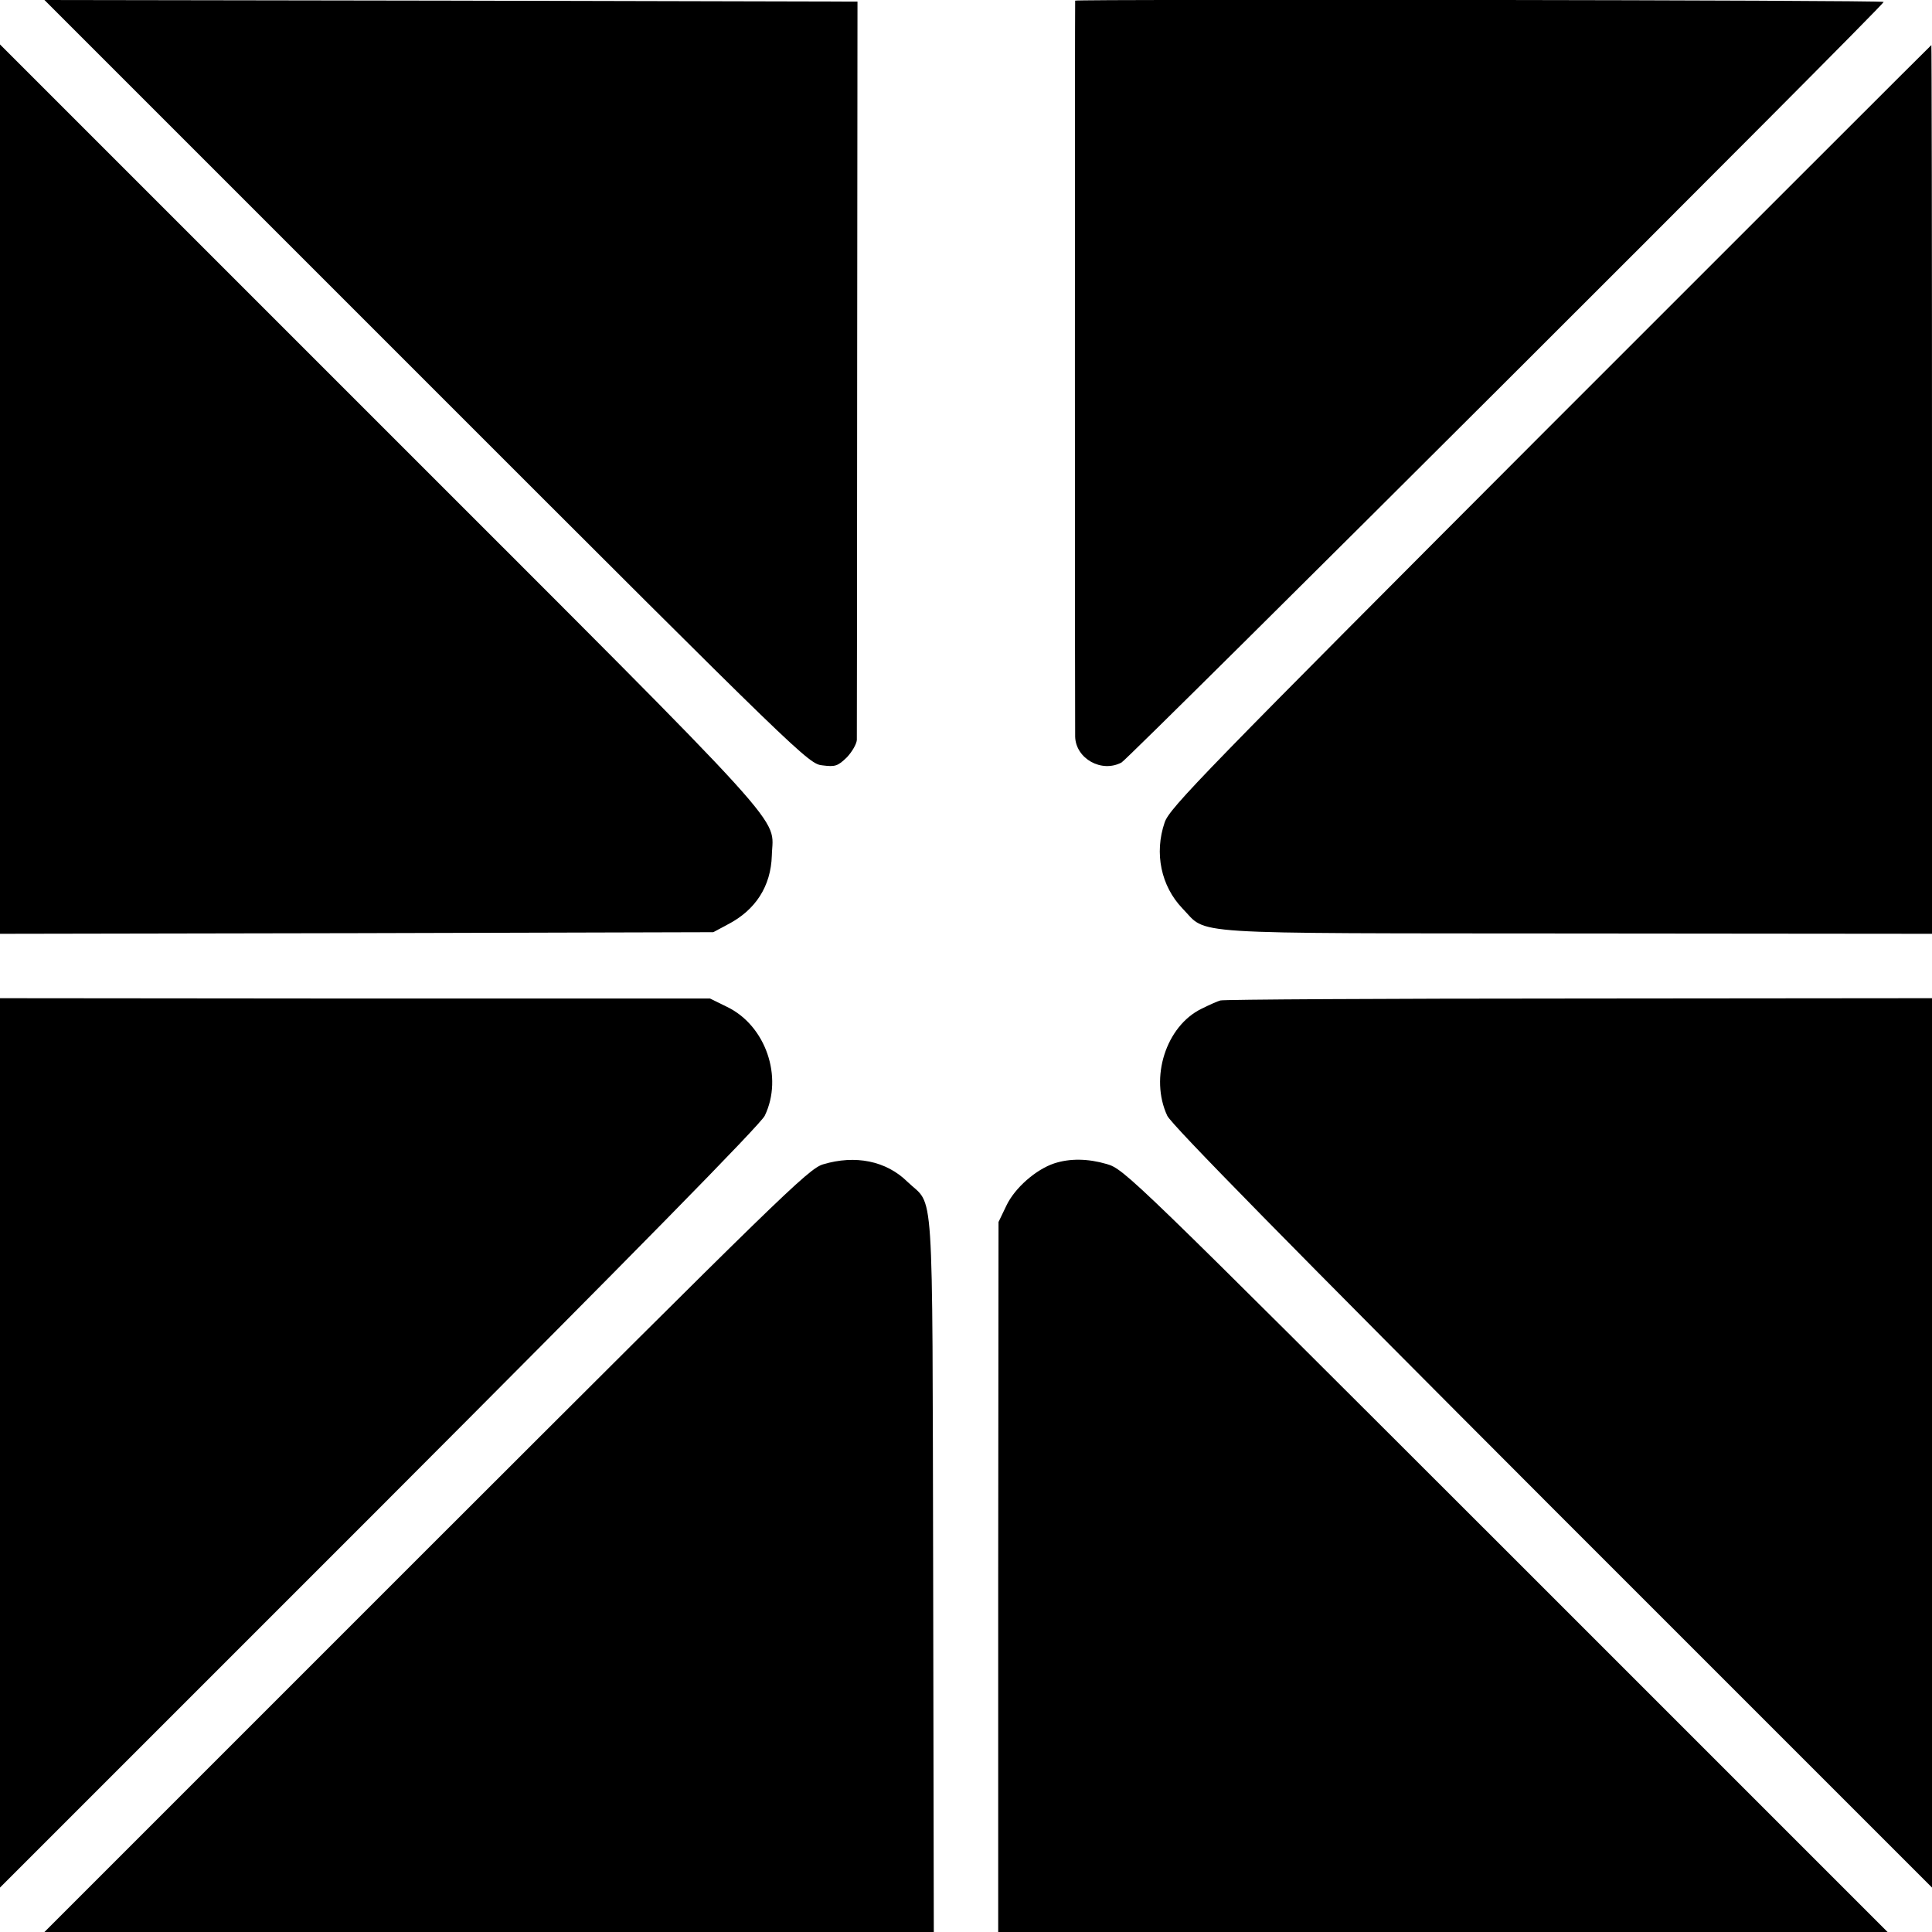
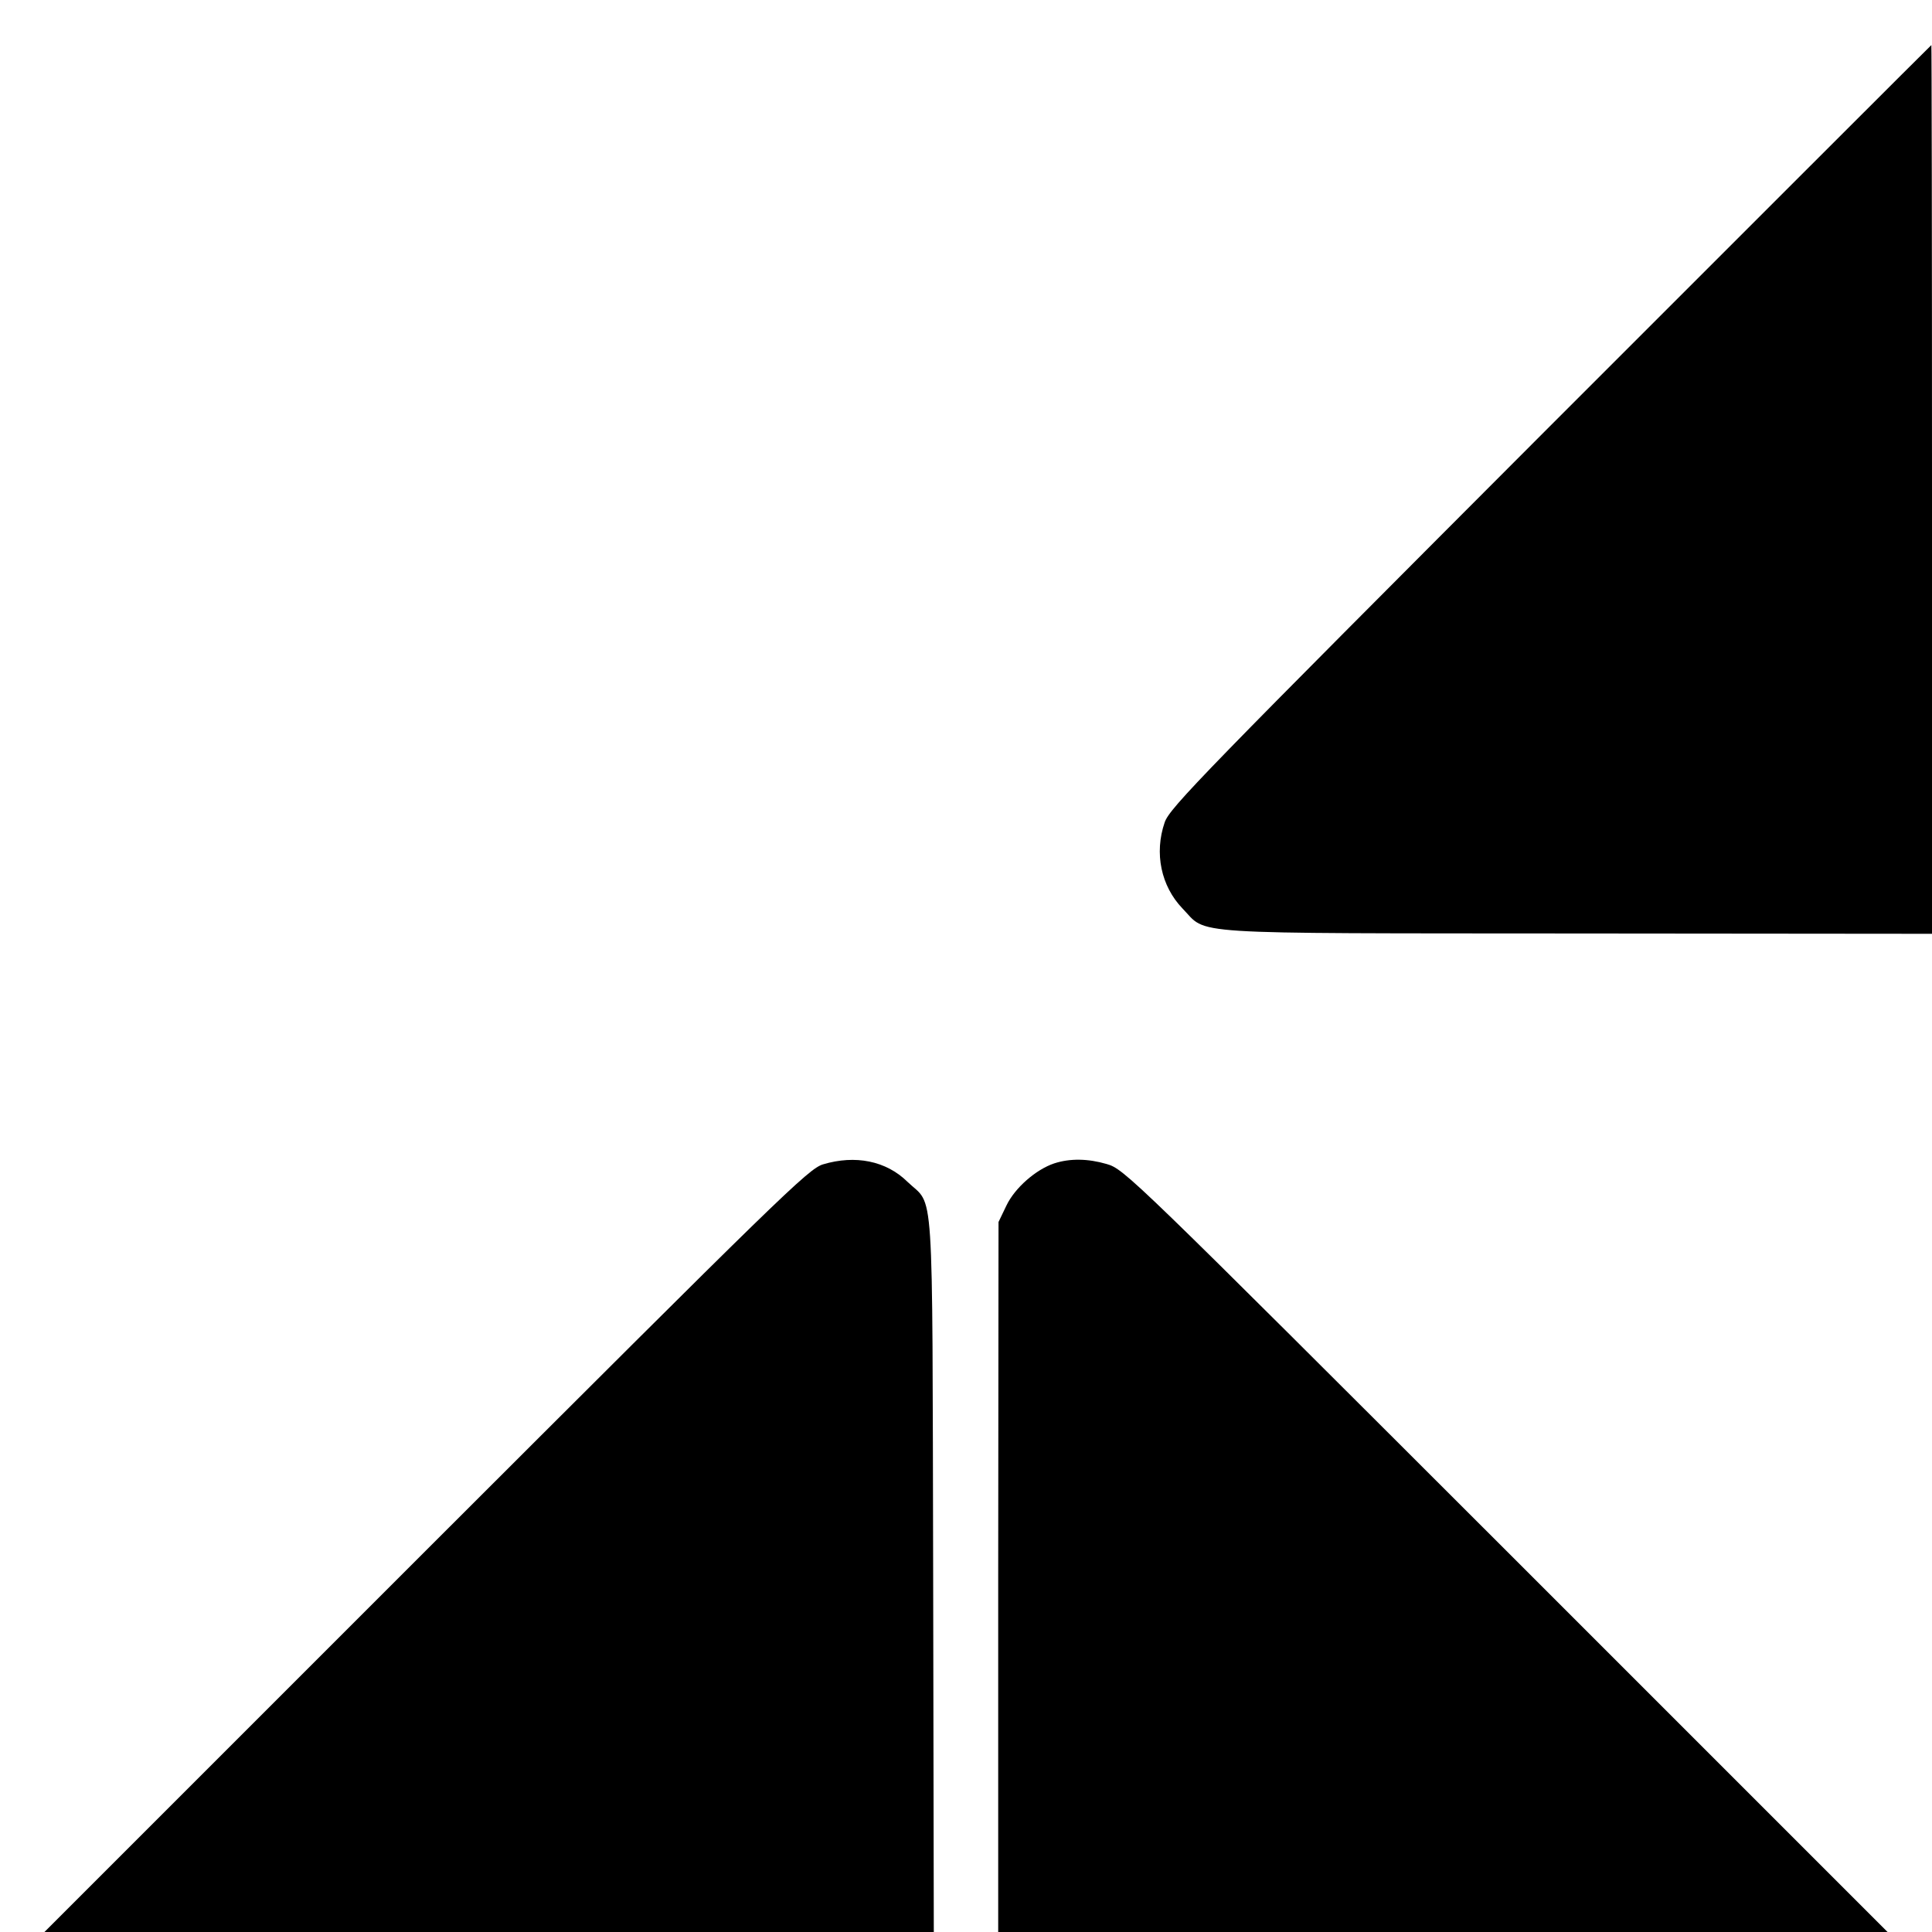
<svg xmlns="http://www.w3.org/2000/svg" version="1.0" width="600pt" height="600pt" viewBox="0 0 600 600" preserveAspectRatio="xMidYMid meet">
  <g transform="translate(0,600) scale(0.1,-0.1)" fill="#000000" stroke="none">
-     <path d="M1324 4814 c1171 -1171 1187 -1187 1231 -1191 39 -5 47 -2 75 25 16 17 30 41 31 54 0 13 1 534 1 1158 l1 1135 -1263 3 -1262 2 1186 -1186z" />
-     <path d="M3339 5998 c-1 -4 -1 -2243 0 -2286 2 -68 82 -113 144 -80 23 12 2367 2351 2367 2362 0 6 -2509 9 -2511 4z" />
-     <path d="M0 4481 l0 -1381 1108 2 1107 3 45 24 c87 45 134 119 137 214 3 127 90 32 -1214 1336 l-1183 1183 0 -1381z" />
    <path d="M4814 4677 c-1075 -1077 -1182 -1186 -1197 -1231 -33 -96 -11 -198 55 -267 81 -83 -16 -77 1226 -78 l1102 -1 0 1380 c0 759 -1 1380 -2 1380 -2 -1 -534 -533 -1184 -1183z" />
-     <path d="M0 1519 l0 -1381 1178 1178 c791 792 1184 1192 1197 1219 58 120 3 280 -117 338 l-53 26 -1102 0 -1103 1 0 -1381z" />
-     <path d="M3790 2893 c-8 -2 -35 -14 -59 -26 -110 -54 -161 -214 -106 -332 13 -28 384 -405 1197 -1219 l1178 -1178 0 1381 0 1381 -1097 -1 c-604 0 -1105 -3 -1113 -6z" />
    <path d="M2556 2384 c-46 -14 -132 -99 -1234 -1200 l-1184 -1184 1381 0 1381 0 -2 1113 c-3 1250 4 1136 -80 1217 -66 65 -162 84 -262 54z" />
    <path d="M3274 2387 c-57 -19 -122 -76 -148 -130 l-25 -52 -1 -1103 0 -1102 1381 0 1381 0 -1184 1184 c-1168 1167 -1186 1185 -1241 1201 -58 17 -114 18 -163 2z" />
  </g>
</svg>